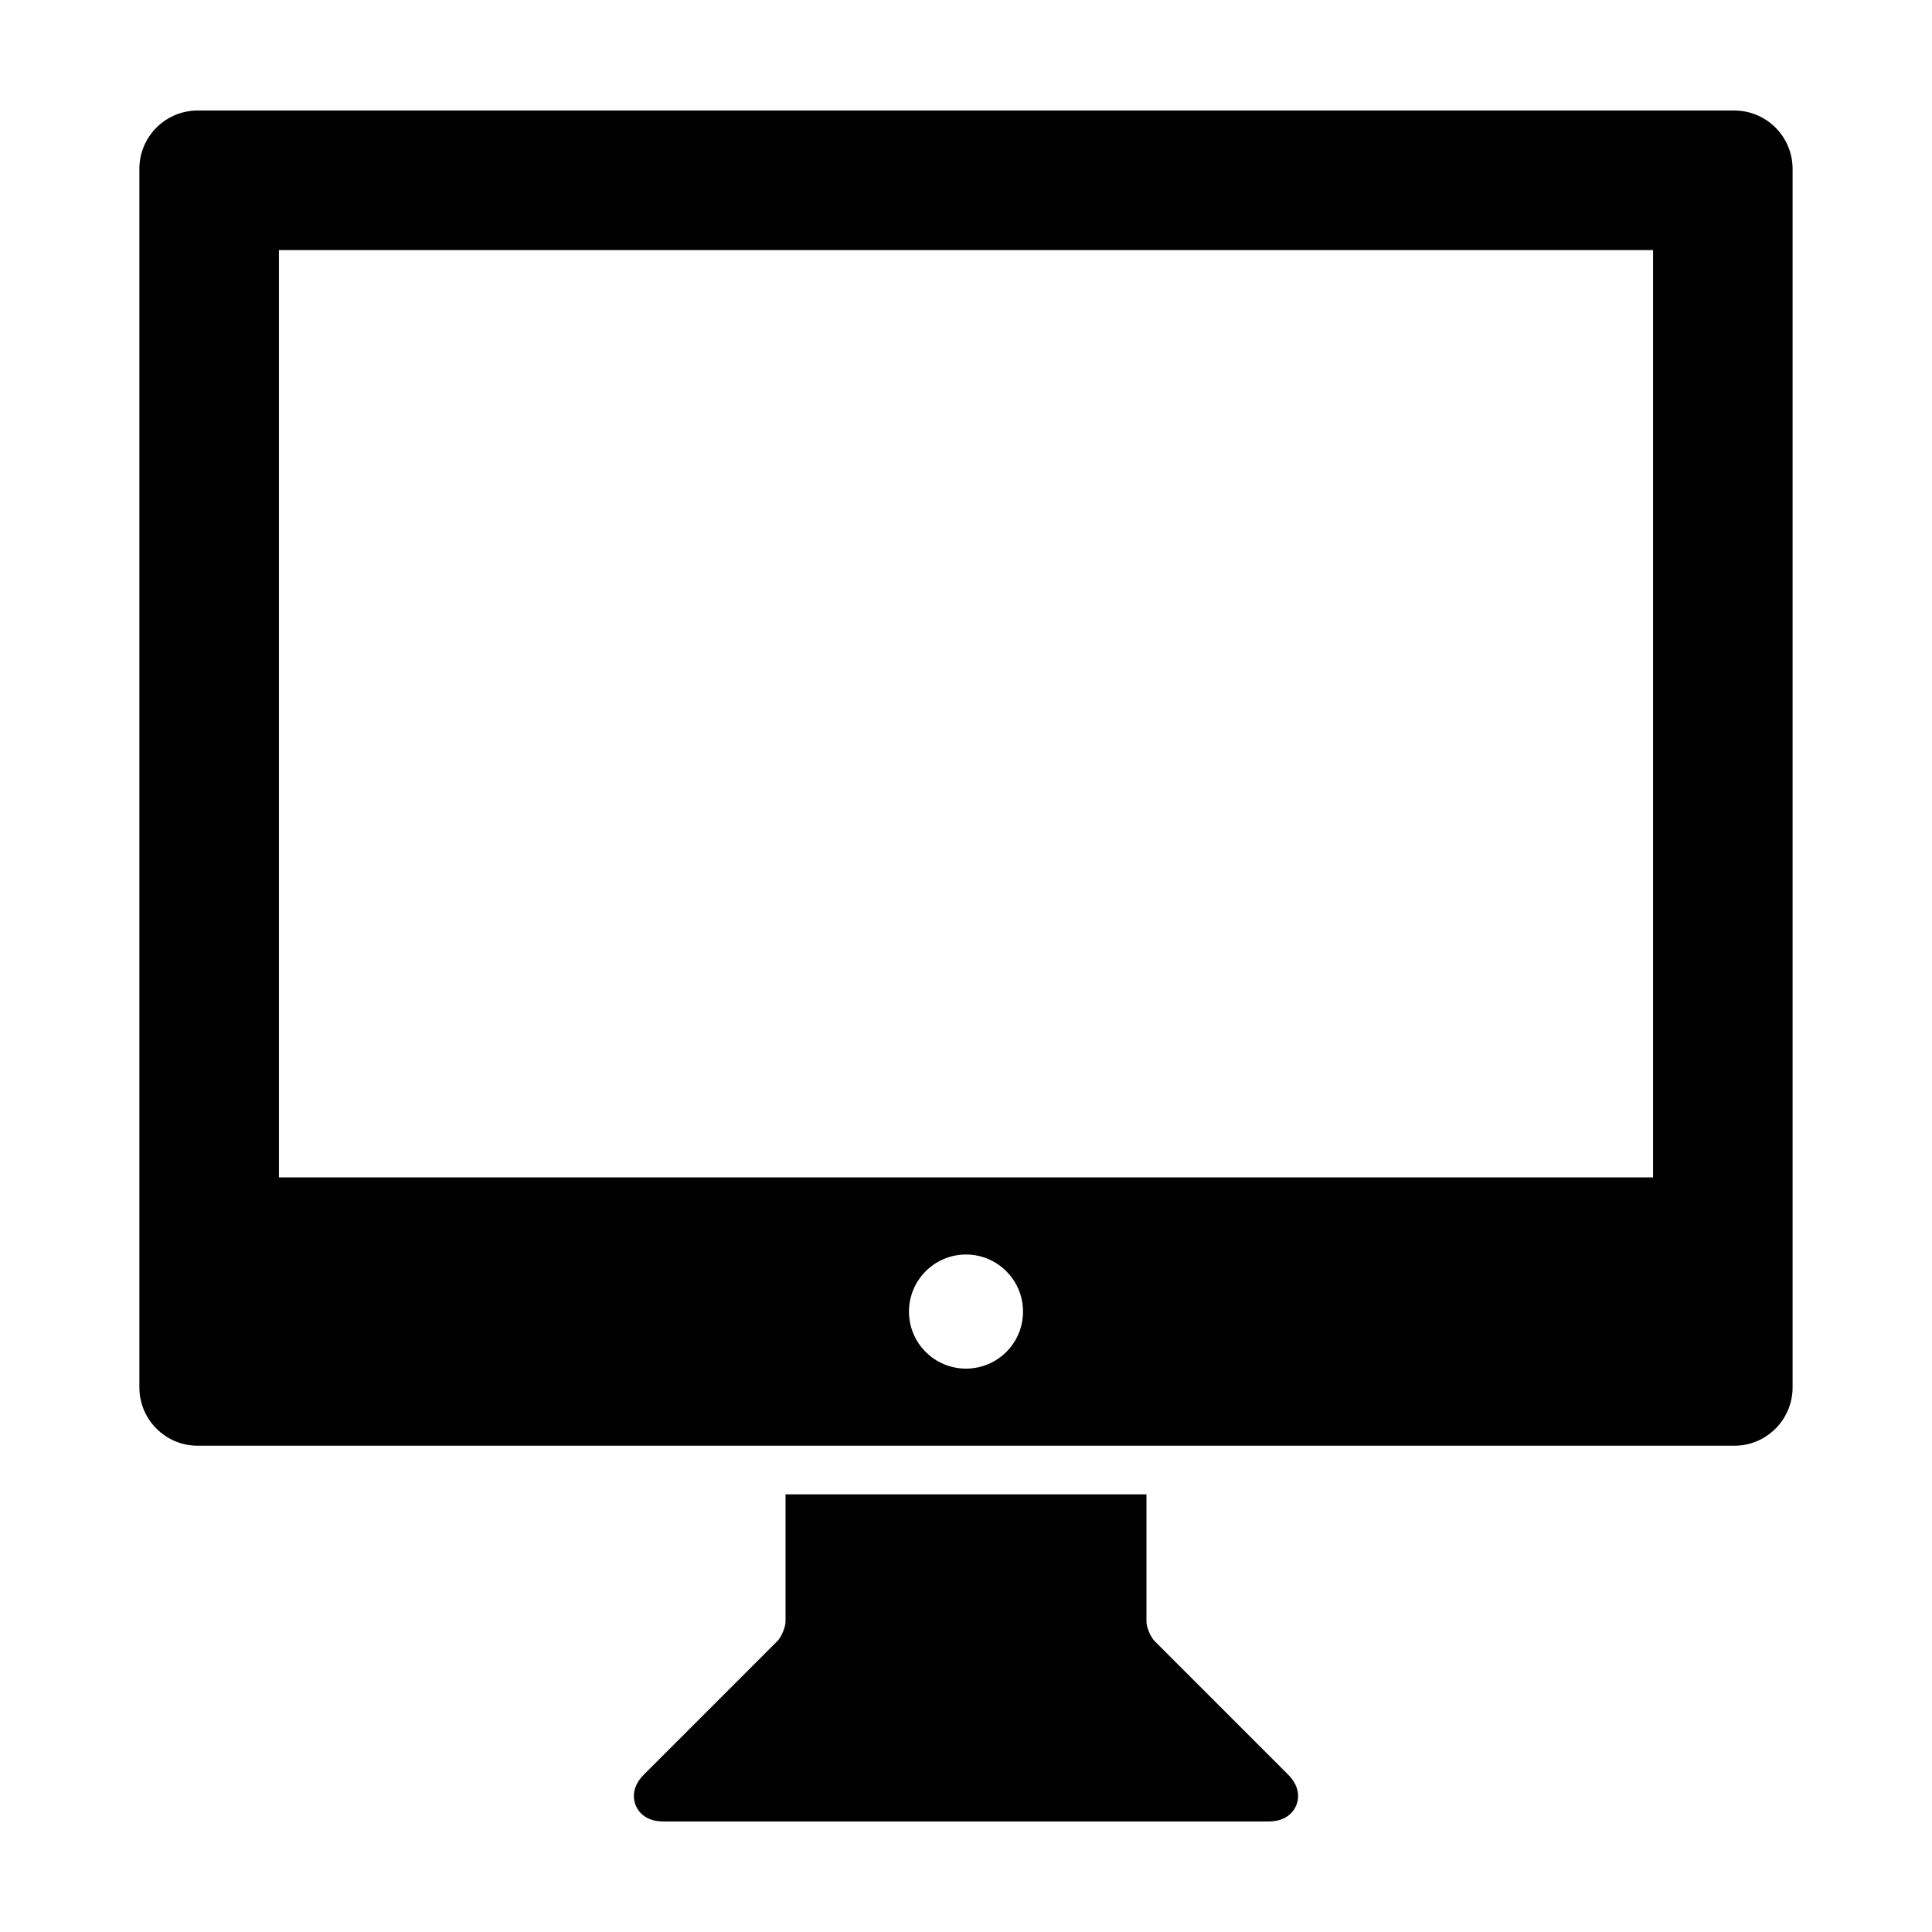
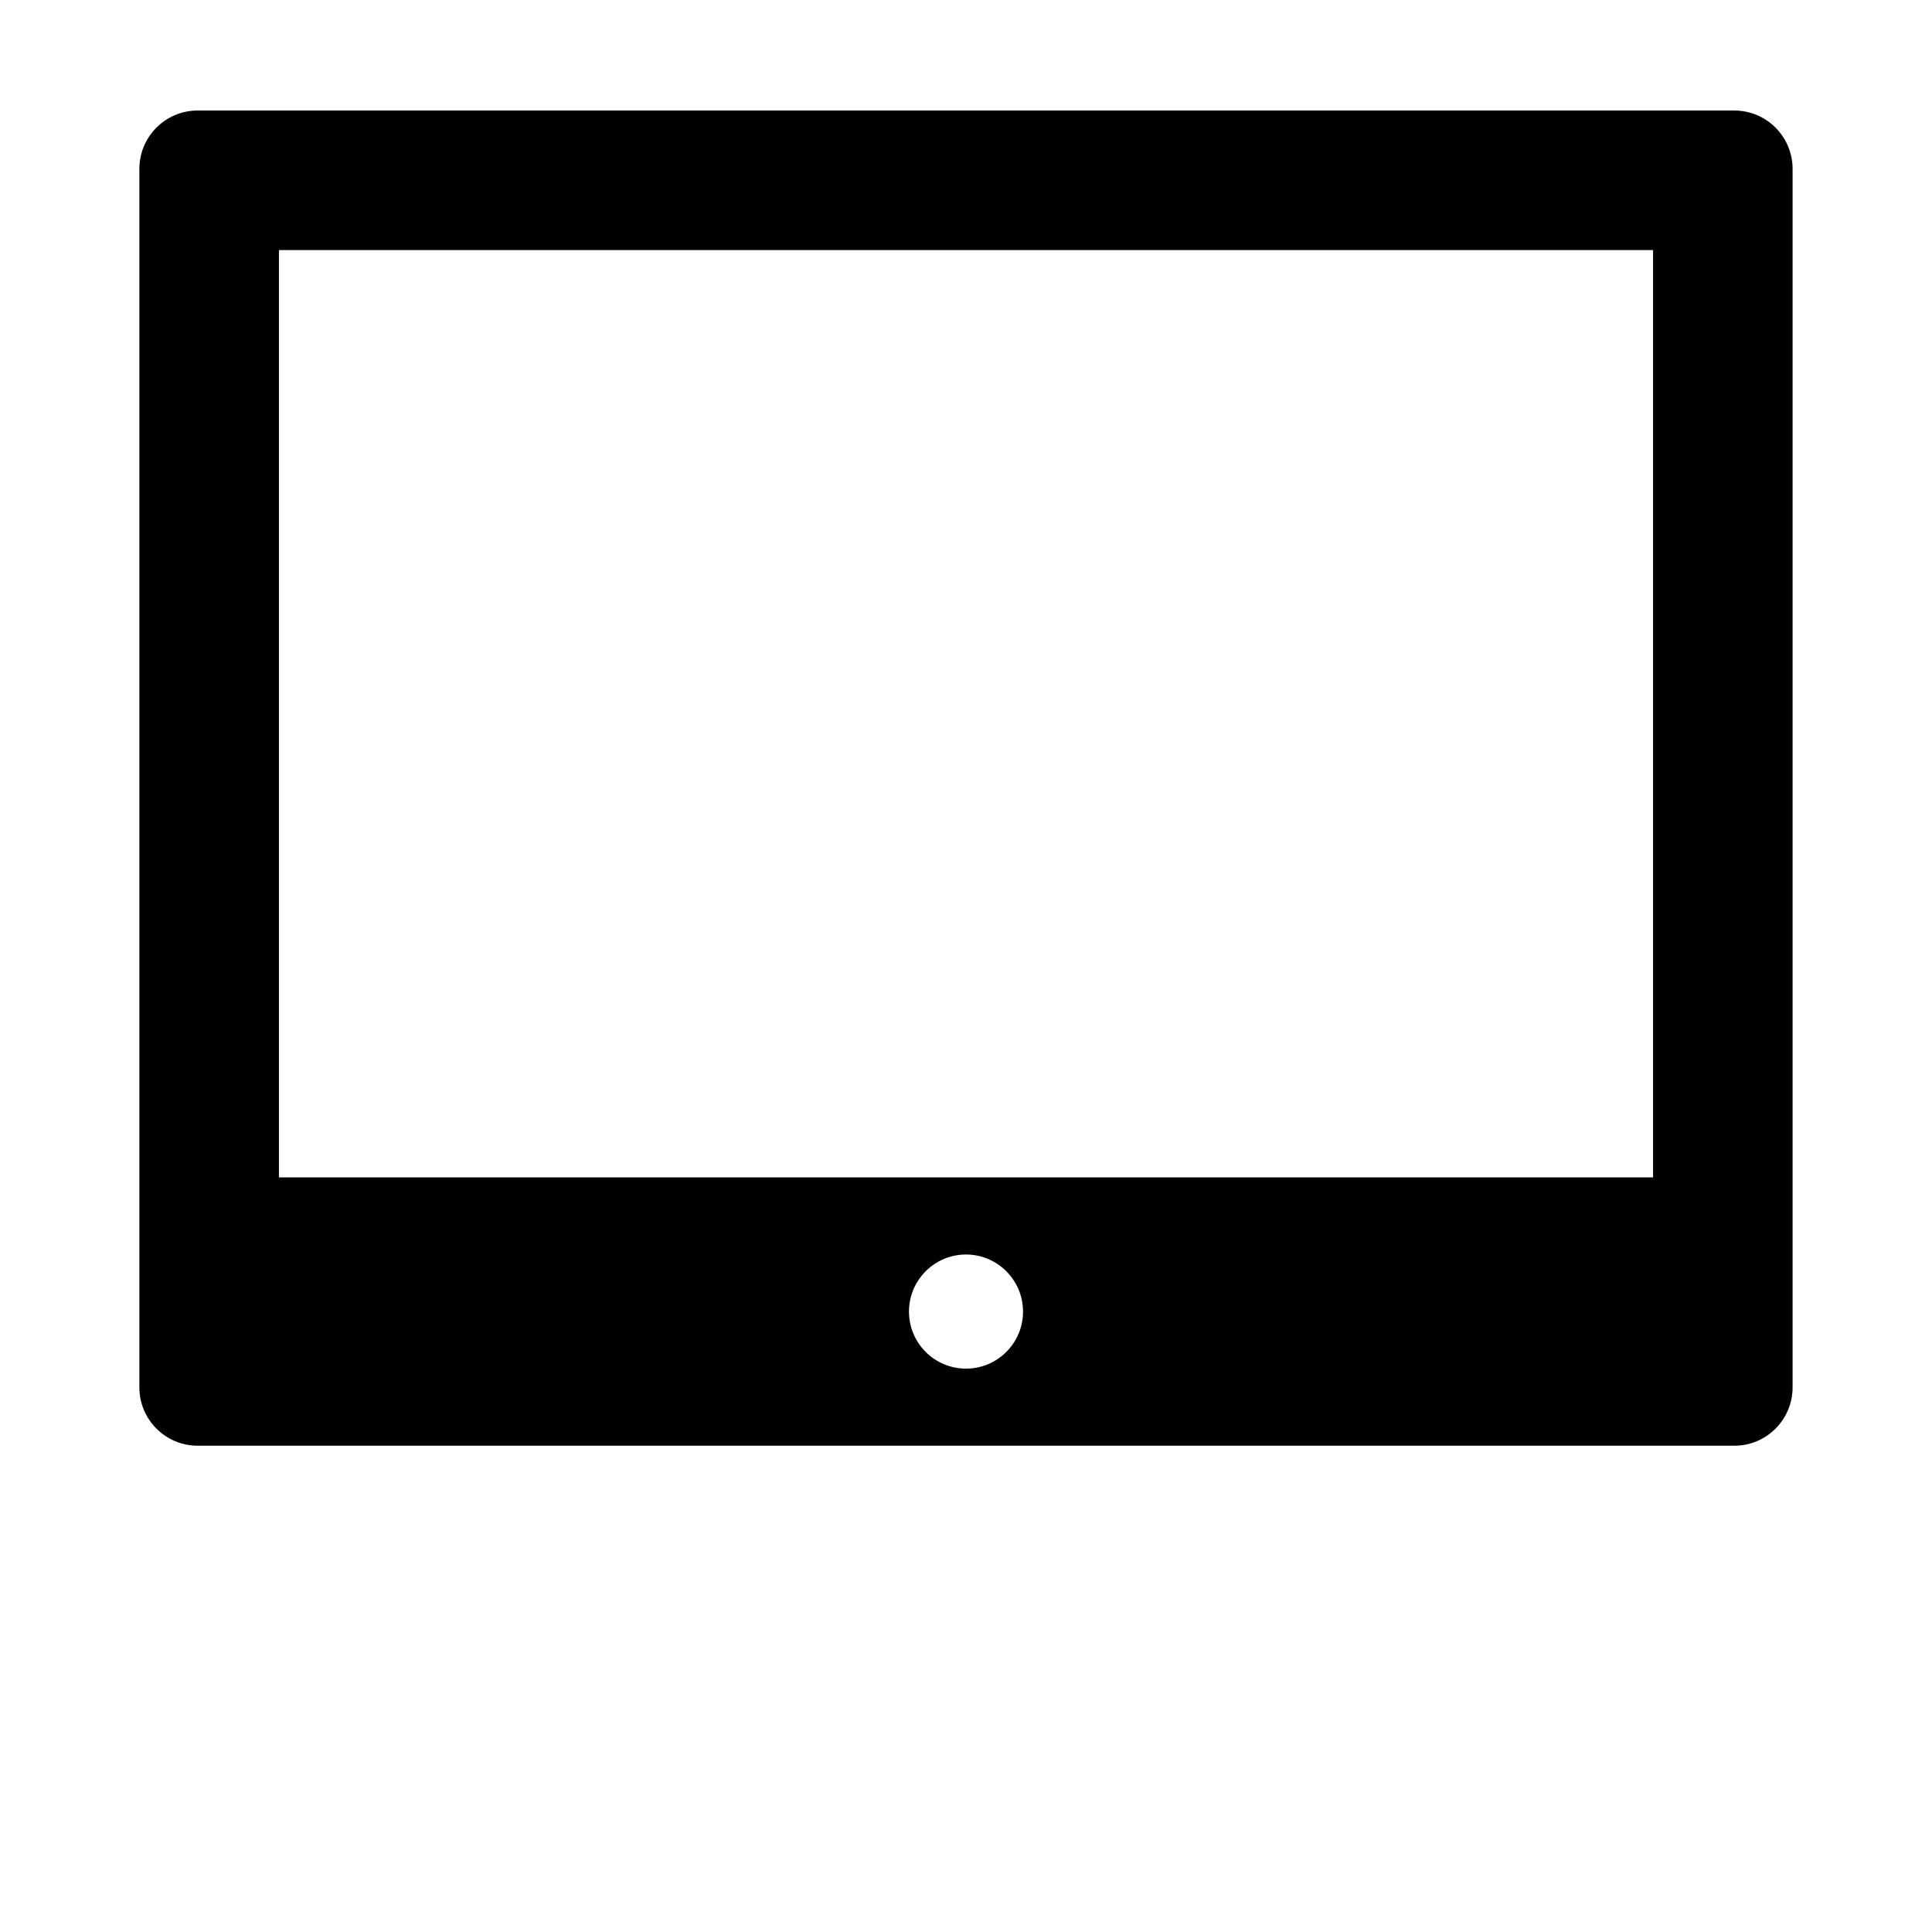
<svg xmlns="http://www.w3.org/2000/svg" fill="#000000" width="800px" height="800px" version="1.1" viewBox="144 144 512 512">
  <g>
    <path d="m603.61 173.29h-407.22c-8.535 0-15.453 6.922-15.453 15.457v322.93c0 8.531 6.918 15.457 15.453 15.457h407.22c8.531 0 15.445-6.926 15.445-15.457v-322.93c0-8.535-6.918-15.457-15.445-15.457zm-203.61 333.41c-8.348 0-15.113-6.766-15.113-15.113 0-8.344 6.766-15.129 15.113-15.129s15.113 6.785 15.113 15.129c0 8.348-6.766 15.113-15.113 15.113zm182.08-50.684h-364.16v-245.74h364.16z" />
-     <path d="m449.96 578.88c-1.039-1.039-2.137-3.68-2.137-5.144v-33.715h-95.652v33.715c0 1.465-1.098 4.106-2.137 5.144l-35.387 35.395c-3.551 3.551-2.707 6.906-2.172 8.188 0.523 1.277 2.297 4.246 7.324 4.246h160.39c5.027 0 6.801-2.973 7.324-4.254 0.535-1.281 1.379-4.637-2.172-8.188z" />
  </g>
</svg>